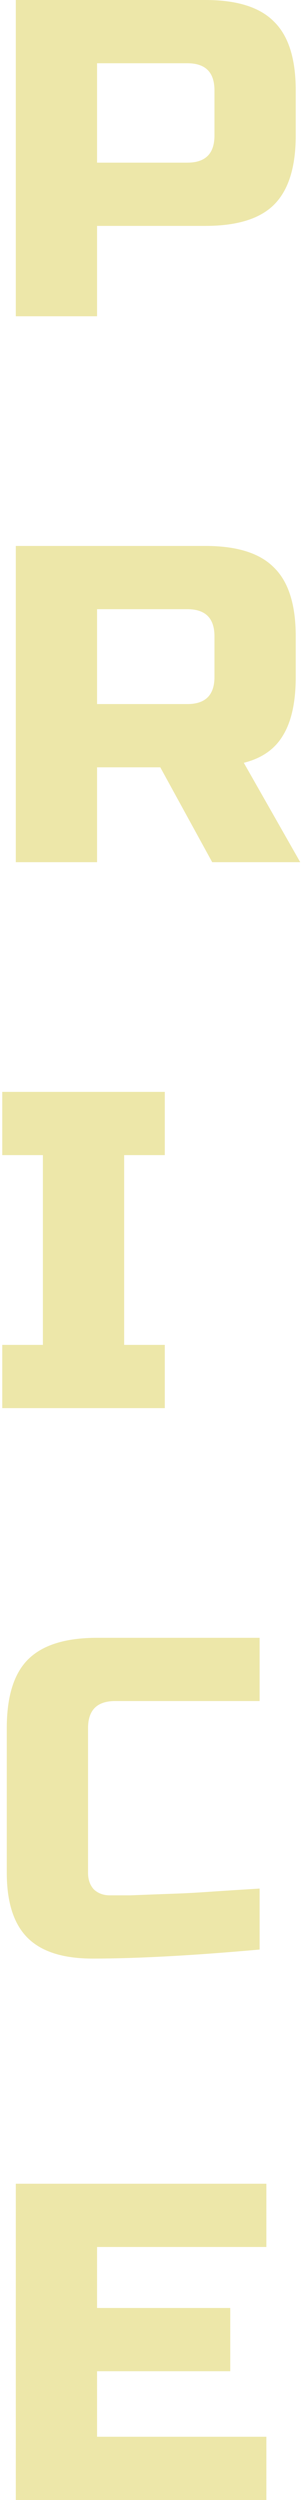
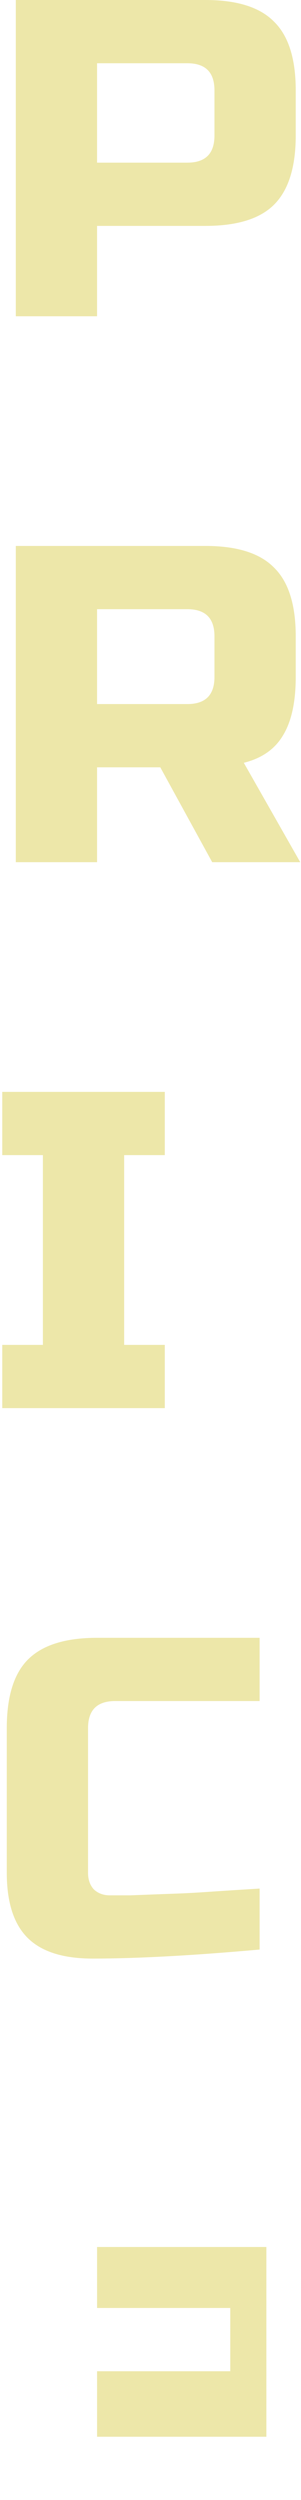
<svg xmlns="http://www.w3.org/2000/svg" width="80" height="664" viewBox="0 0 80 664" fill="none">
-   <path d="M4.2 -5.72205e-06H54.6C63 -5.72205e-06 69.08 1.92 72.84 5.76C76.68 9.52 78.6 15.6 78.6 24V36C78.6 44.4 76.68 50.52 72.84 54.36C69.08 58.12 63 60 54.6 60H25.8V84H4.2V-5.72205e-06ZM57 24C57 19.2 54.6 16.8 49.8 16.8H25.8V43.2H49.8C54.6 43.2 57 40.8 57 36V24ZM4.2 145H54.6C63 145 69.08 146.92 72.84 150.76C76.68 154.52 78.6 160.6 78.6 169V179.8C78.6 186.44 77.48 191.6 75.24 195.28C73.08 198.96 69.6 201.4 64.8 202.6L79.8 229H56.4L42.6 203.8H25.8V229H4.2V145ZM57 169C57 164.2 54.6 161.8 49.8 161.8H25.8V187H49.8C54.6 187 57 184.6 57 179.8V169ZM43.8 374H0.6V357.2H11.4V306.8H0.6V290H43.8V306.8H33V357.2H43.8V374ZM69 517.8C51.16 519.4 36.36 520.2 24.6 520.2C16.76 520.2 11 518.36 7.32 514.68C3.64 511 1.8 505.24 1.8 497.4V459C1.8 450.6 3.68 444.52 7.44 440.76C11.28 436.92 17.4 435 25.8 435H69V451.8H30.6C25.8 451.8 23.4 454.2 23.4 459V497.4C23.4 499.24 23.92 500.72 24.96 501.84C26.08 502.88 27.48 503.4 29.16 503.4C30.84 503.4 32.68 503.4 34.68 503.4C36.68 503.32 38.76 503.24 40.92 503.16C43.08 503.08 45.24 503 47.4 502.92C49.64 502.84 52.48 502.68 55.92 502.44C59.44 502.2 63.8 501.92 69 501.6V517.8ZM70.8 664H4.2V580H70.8V596.8H25.8V613H61.2V629.8H25.8V647.2H70.8V664Z" fill="#DDD055" fill-opacity="0.5" />
+   <path d="M4.2 -5.72205e-06H54.6C63 -5.72205e-06 69.08 1.92 72.84 5.76C76.68 9.52 78.6 15.6 78.6 24V36C78.6 44.4 76.68 50.52 72.84 54.36C69.08 58.12 63 60 54.6 60H25.8V84H4.2V-5.72205e-06ZM57 24C57 19.2 54.6 16.8 49.8 16.8H25.8V43.2H49.8C54.6 43.2 57 40.8 57 36V24ZM4.2 145H54.6C63 145 69.08 146.92 72.84 150.76C76.68 154.52 78.6 160.6 78.6 169V179.8C78.6 186.44 77.48 191.6 75.24 195.28C73.08 198.96 69.6 201.4 64.8 202.6L79.8 229H56.4L42.6 203.8H25.8V229H4.2V145ZM57 169C57 164.2 54.6 161.8 49.8 161.8H25.8V187H49.8C54.6 187 57 184.6 57 179.8V169ZM43.8 374H0.6V357.2H11.4V306.8H0.6V290H43.8V306.8H33V357.2H43.8V374ZM69 517.8C51.16 519.4 36.36 520.2 24.6 520.2C16.76 520.2 11 518.36 7.32 514.68C3.64 511 1.8 505.24 1.8 497.4V459C1.8 450.6 3.68 444.52 7.44 440.76C11.28 436.92 17.4 435 25.8 435H69V451.8H30.6C25.8 451.8 23.4 454.2 23.4 459V497.4C23.4 499.24 23.92 500.72 24.96 501.84C26.08 502.88 27.48 503.4 29.16 503.4C30.84 503.4 32.68 503.4 34.68 503.4C36.68 503.32 38.76 503.24 40.92 503.16C43.08 503.08 45.24 503 47.4 502.92C49.64 502.84 52.48 502.68 55.92 502.44C59.44 502.2 63.8 501.92 69 501.6V517.8ZM70.8 664H4.2H70.8V596.8H25.8V613H61.2V629.8H25.8V647.2H70.8V664Z" fill="#DDD055" fill-opacity="0.5" />
</svg>